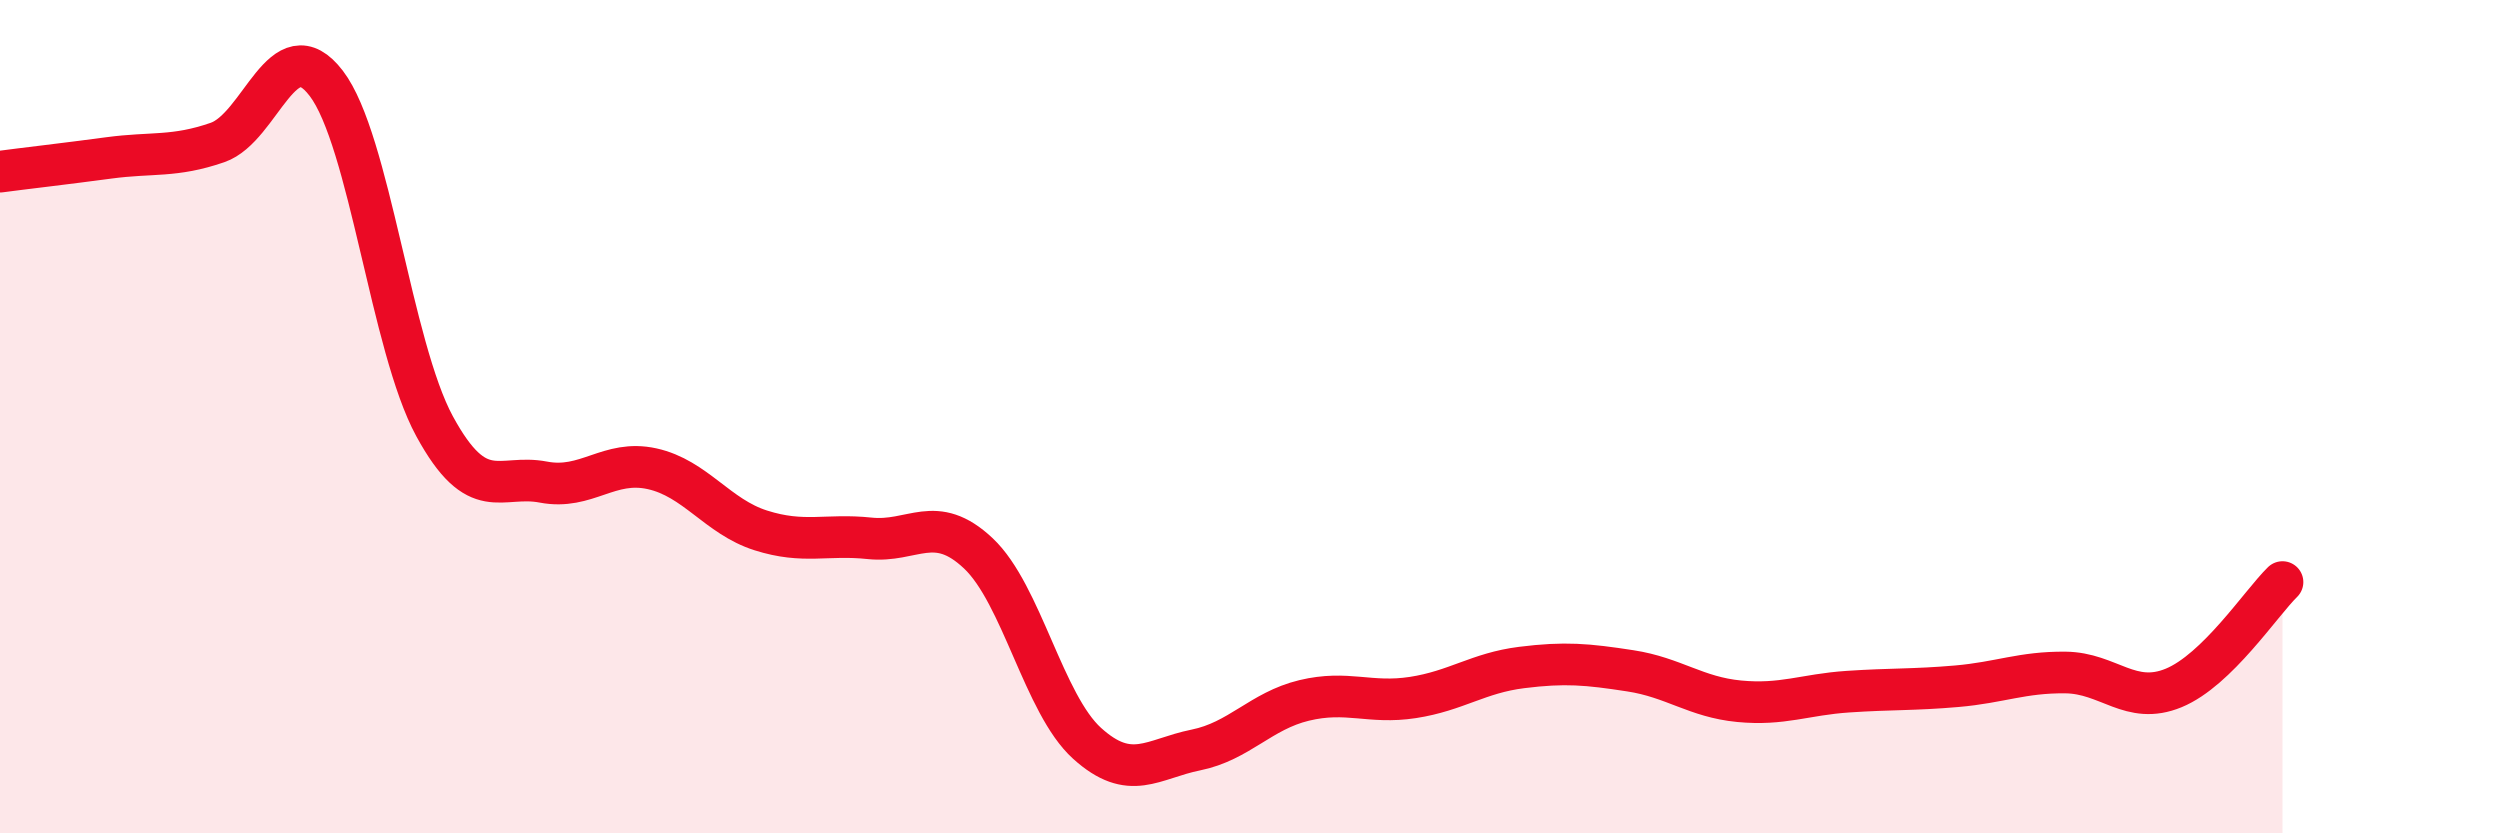
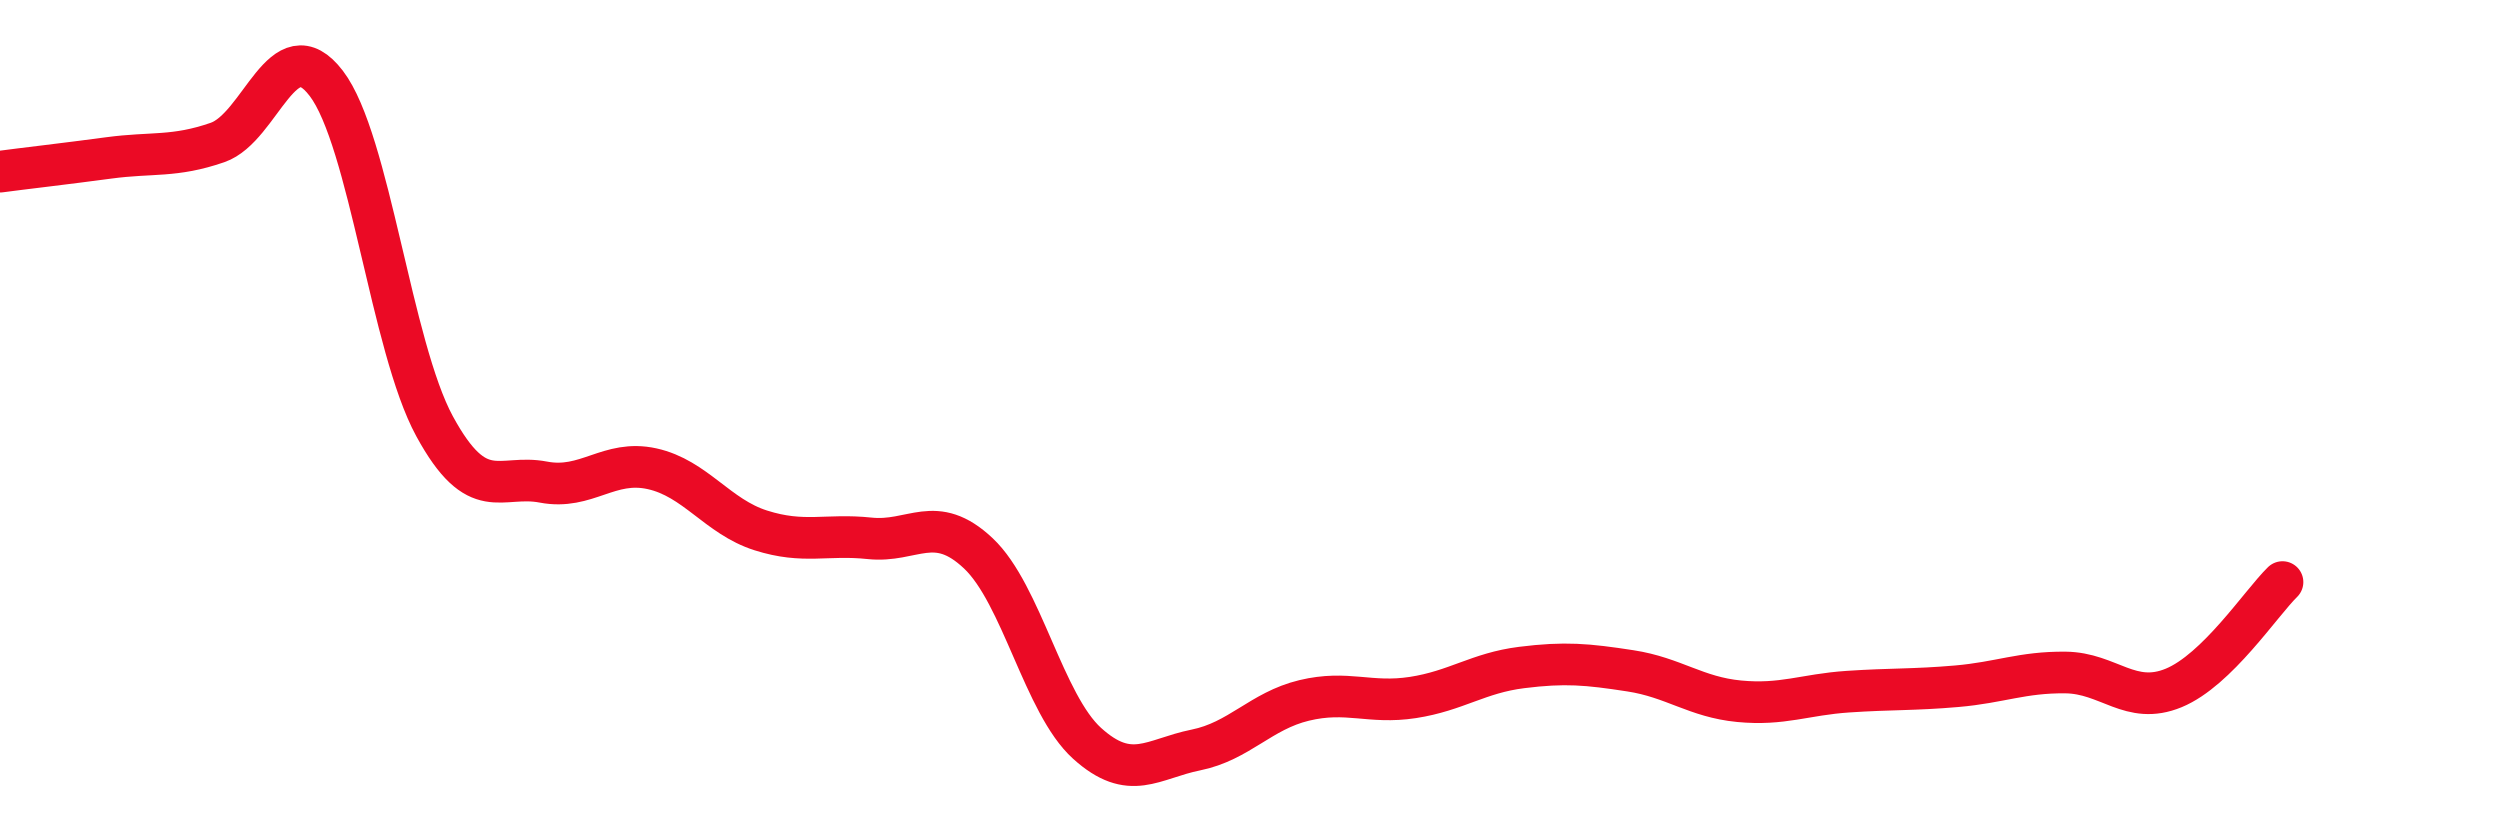
<svg xmlns="http://www.w3.org/2000/svg" width="60" height="20" viewBox="0 0 60 20">
-   <path d="M 0,4.12 C 0.52,4.05 1.57,3.93 2.61,3.79 C 3.65,3.65 4.18,3.78 5.22,3.42 C 6.26,3.06 6.79,0.64 7.83,2 C 8.87,3.36 9.39,8.32 10.43,10.23 C 11.47,12.14 12,11.37 13.04,11.57 C 14.08,11.77 14.61,11.02 15.65,11.25 C 16.69,11.48 17.22,12.4 18.26,12.73 C 19.3,13.06 19.83,12.81 20.87,12.92 C 21.91,13.03 22.44,12.3 23.48,13.28 C 24.52,14.26 25.05,16.9 26.09,17.84 C 27.13,18.78 27.66,18.21 28.7,18 C 29.74,17.79 30.26,17.06 31.3,16.81 C 32.34,16.56 32.87,16.9 33.91,16.74 C 34.95,16.58 35.48,16.15 36.52,16.02 C 37.56,15.89 38.09,15.94 39.13,16.1 C 40.17,16.26 40.7,16.73 41.74,16.83 C 42.78,16.93 43.31,16.67 44.35,16.6 C 45.39,16.53 45.92,16.56 46.96,16.47 C 48,16.38 48.53,16.13 49.57,16.14 C 50.61,16.15 51.13,16.94 52.17,16.51 C 53.21,16.08 54.26,14.48 54.78,13.97L54.78 20L0 20Z" fill="#EB0A25" opacity="0.1" stroke-linecap="round" stroke-linejoin="round" />
  <path d="M 0,4.12 C 0.52,4.05 1.57,3.93 2.61,3.79 C 3.65,3.65 4.18,3.78 5.22,3.42 C 6.26,3.06 6.79,0.64 7.83,2 C 8.87,3.36 9.39,8.32 10.43,10.23 C 11.47,12.14 12,11.37 13.04,11.57 C 14.08,11.77 14.61,11.02 15.65,11.25 C 16.69,11.48 17.22,12.4 18.26,12.73 C 19.3,13.06 19.83,12.81 20.87,12.92 C 21.91,13.03 22.44,12.3 23.48,13.28 C 24.52,14.26 25.05,16.9 26.09,17.84 C 27.13,18.78 27.66,18.21 28.7,18 C 29.74,17.79 30.26,17.06 31.3,16.81 C 32.34,16.56 32.87,16.9 33.91,16.74 C 34.95,16.58 35.48,16.15 36.52,16.02 C 37.56,15.89 38.09,15.94 39.13,16.1 C 40.17,16.26 40.7,16.73 41.74,16.83 C 42.78,16.93 43.31,16.67 44.35,16.6 C 45.39,16.53 45.92,16.56 46.96,16.47 C 48,16.38 48.53,16.13 49.57,16.14 C 50.61,16.15 51.13,16.94 52.17,16.51 C 53.21,16.08 54.26,14.48 54.78,13.97" stroke="#EB0A25" stroke-width="1" fill="none" stroke-linecap="round" stroke-linejoin="round" />
</svg>